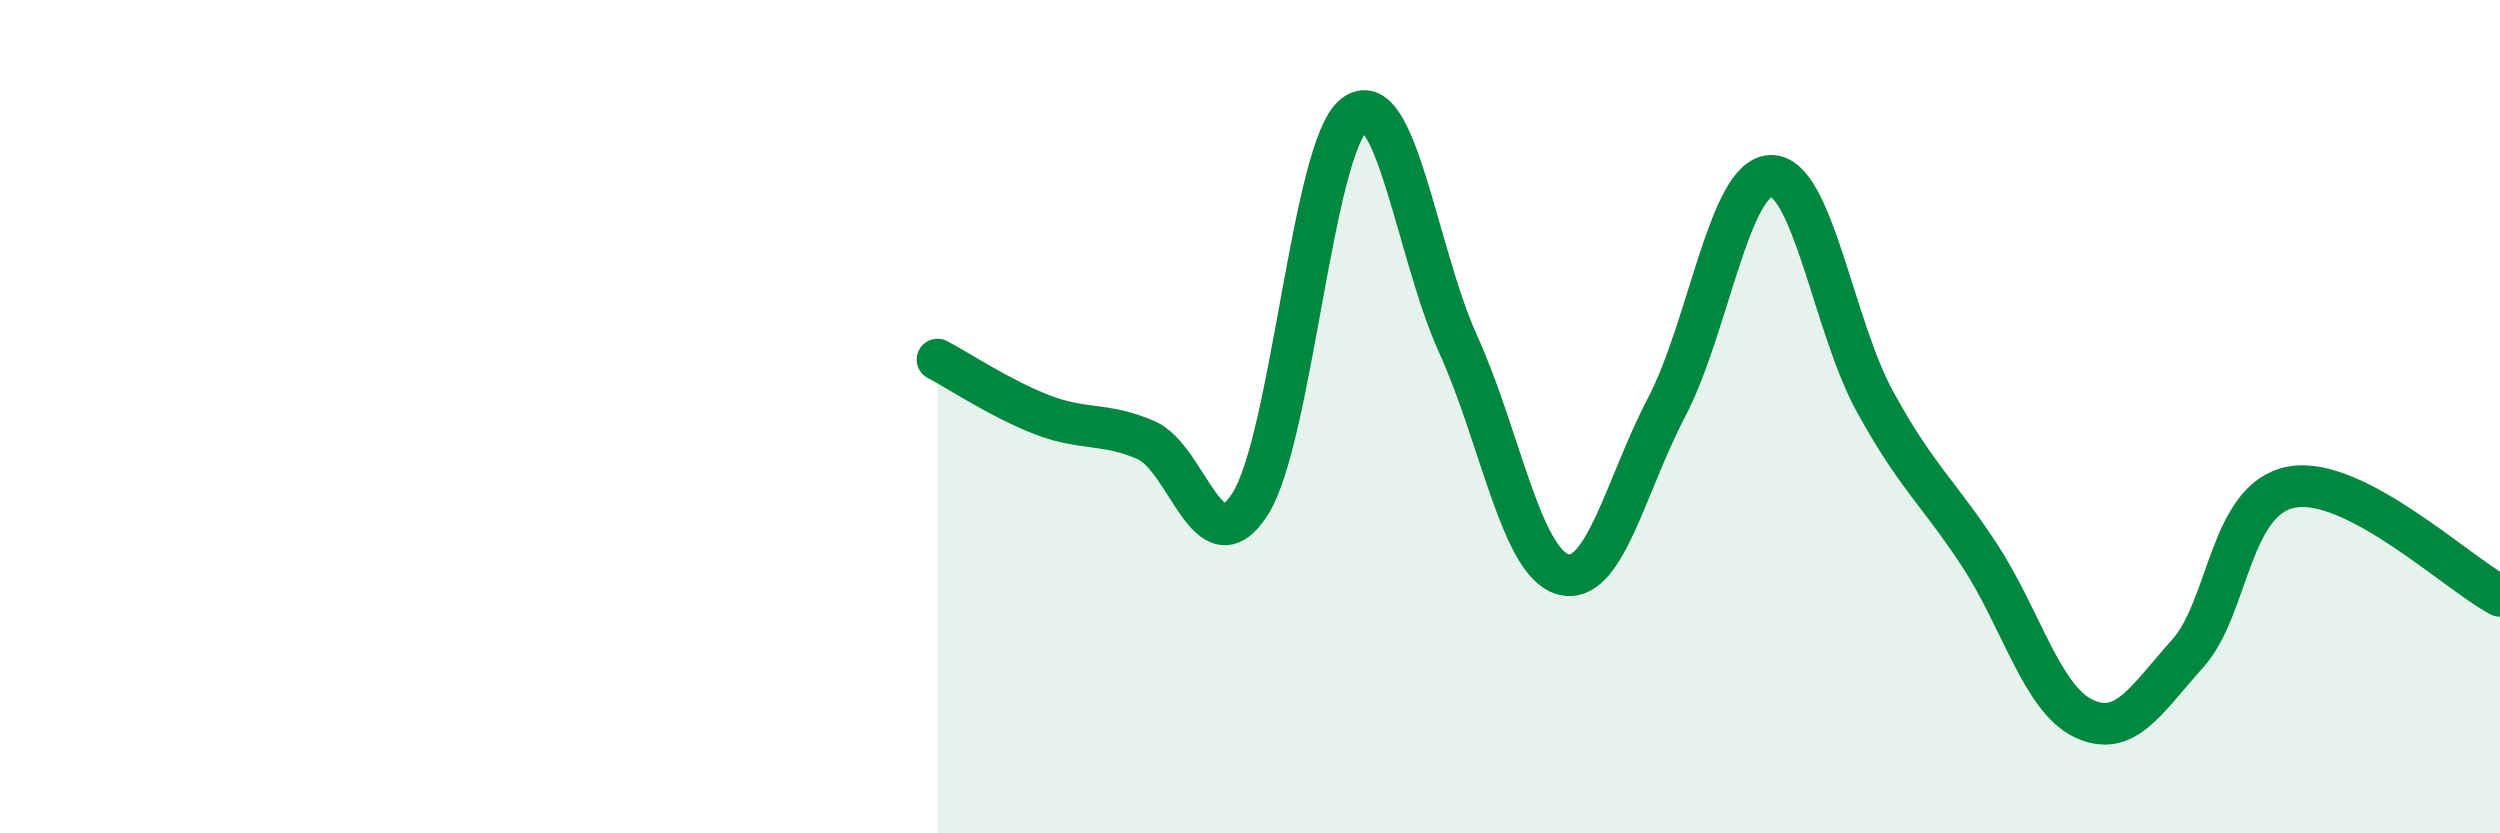
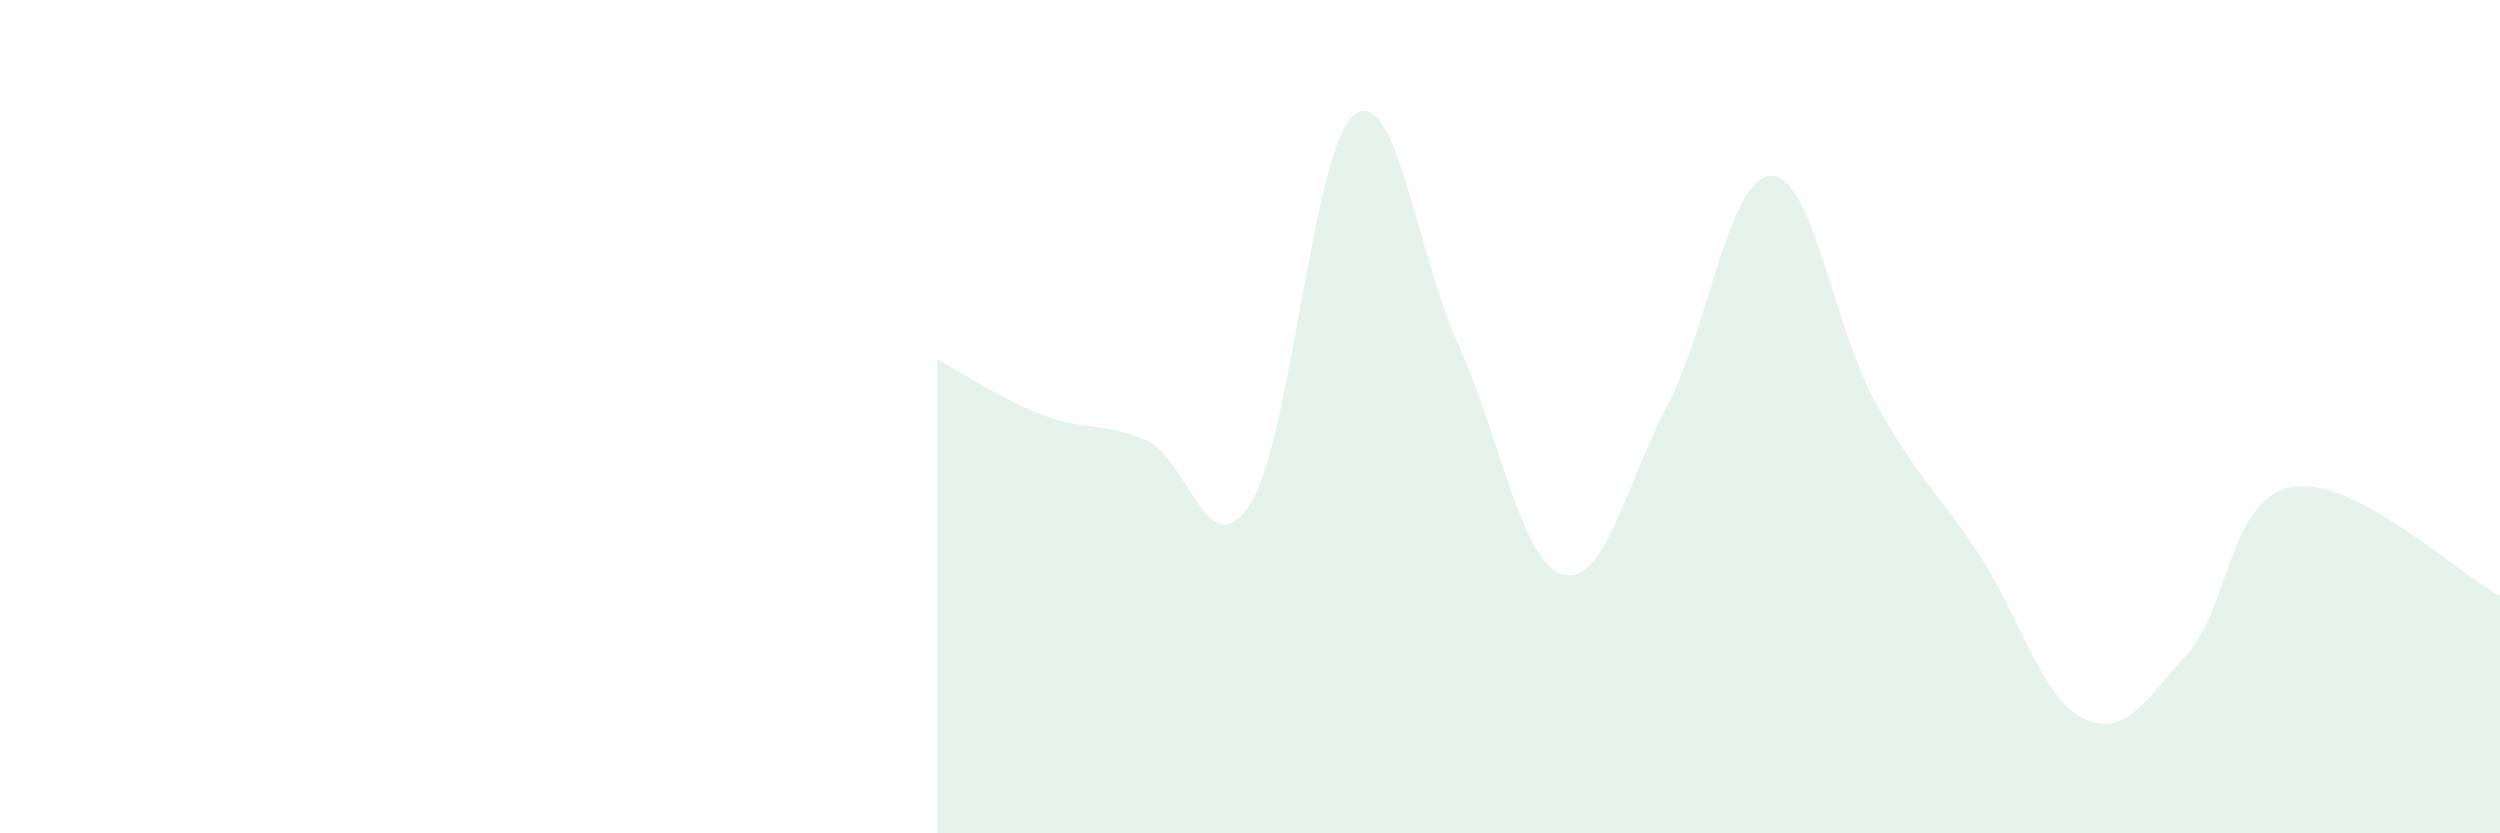
<svg xmlns="http://www.w3.org/2000/svg" width="60" height="20" viewBox="0 0 60 20">
  <path d="M 22.5,8.63 C 23,8.89 24,9.56 25,9.95 C 26,10.34 26.5,10.13 27.5,10.56 C 28.5,10.99 29,13.66 30,12.1 C 31,10.54 31.5,3.53 32.5,2.76 C 33.5,1.99 34,6.07 35,8.27 C 36,10.47 36.5,13.48 37.5,13.78 C 38.5,14.08 39,11.68 40,9.77 C 41,7.86 41.5,4.25 42.5,4.22 C 43.5,4.19 44,7.82 45,9.64 C 46,11.46 46.5,11.79 47.5,13.31 C 48.5,14.83 49,16.76 50,17.24 C 51,17.72 51.5,16.8 52.5,15.69 C 53.5,14.58 53.5,11.97 55,11.69 C 56.5,11.41 59,13.78 60,14.3L60 20L22.5 20Z" fill="#008740" opacity="0.1" stroke-linecap="round" stroke-linejoin="round" />
-   <path d="M 22.5,8.63 C 23,8.89 24,9.56 25,9.95 C 26,10.34 26.5,10.13 27.5,10.56 C 28.5,10.99 29,13.66 30,12.1 C 31,10.54 31.5,3.53 32.5,2.76 C 33.5,1.99 34,6.07 35,8.27 C 36,10.47 36.5,13.48 37.5,13.78 C 38.5,14.08 39,11.68 40,9.77 C 41,7.86 41.5,4.25 42.5,4.22 C 43.5,4.19 44,7.82 45,9.64 C 46,11.46 46.5,11.79 47.5,13.31 C 48.5,14.83 49,16.76 50,17.24 C 51,17.72 51.5,16.8 52.5,15.69 C 53.5,14.58 53.5,11.97 55,11.69 C 56.5,11.41 59,13.78 60,14.3" stroke="#008740" stroke-width="1" fill="none" stroke-linecap="round" stroke-linejoin="round" />
</svg>